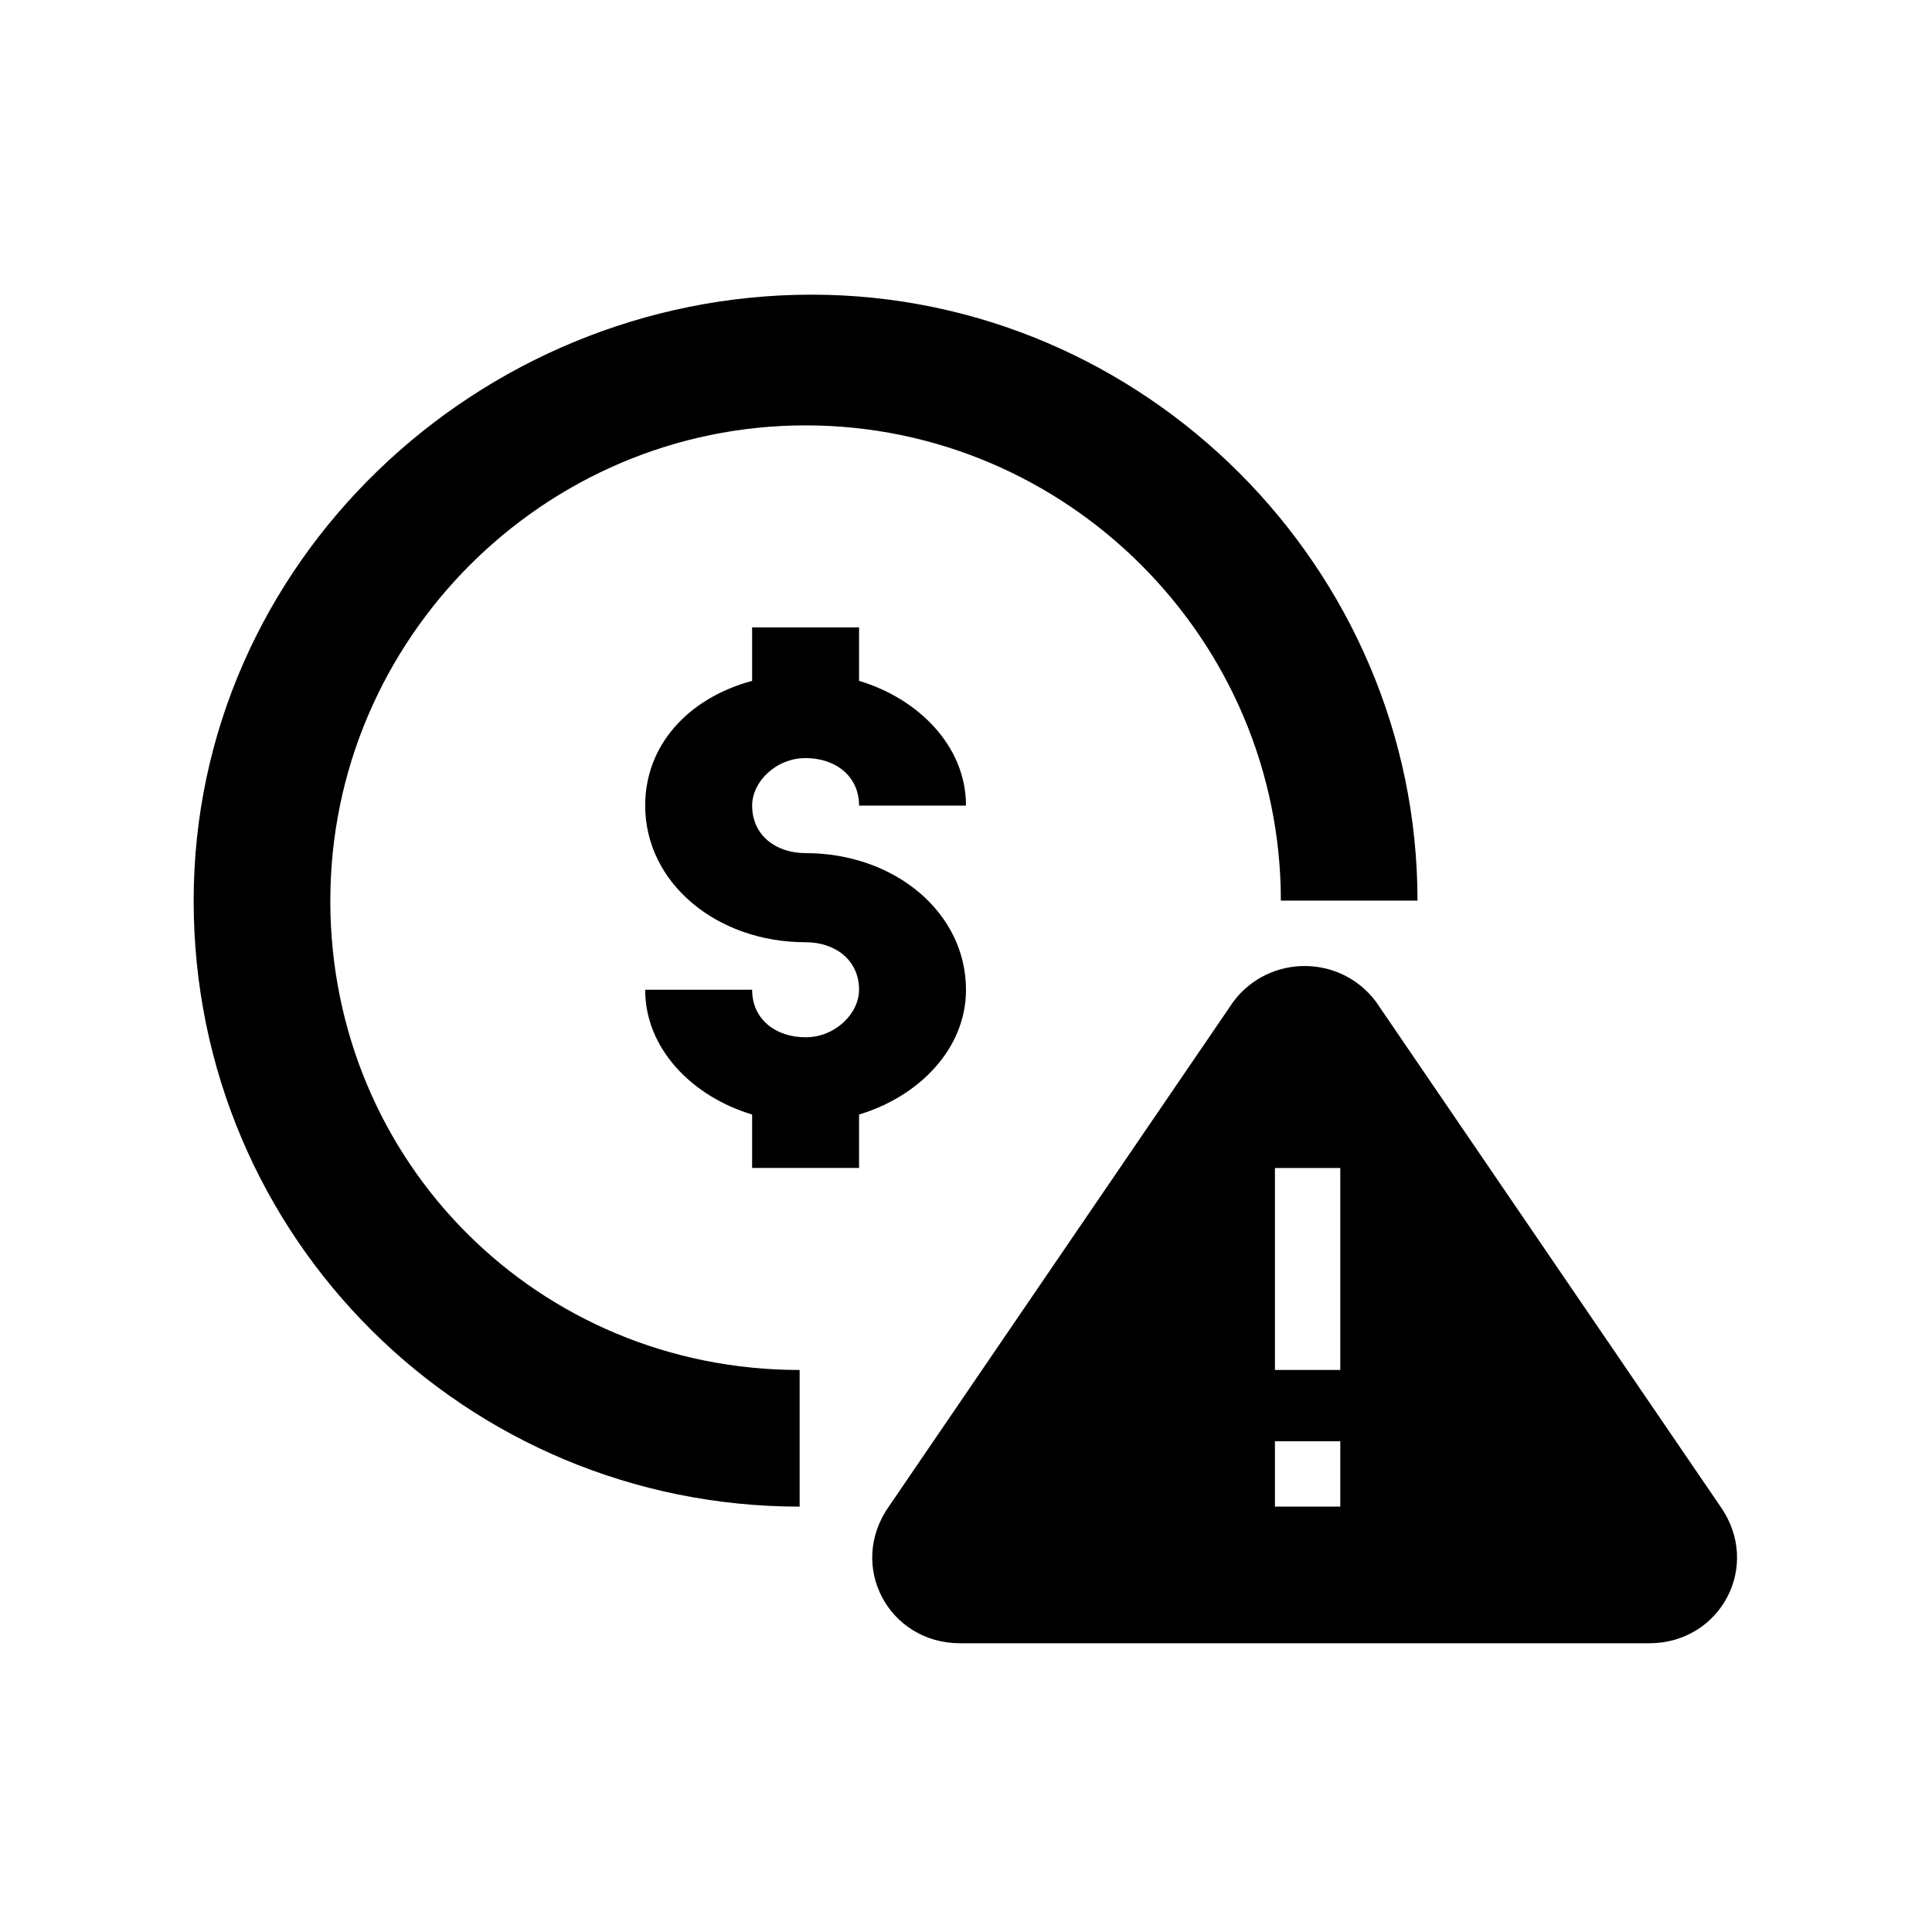
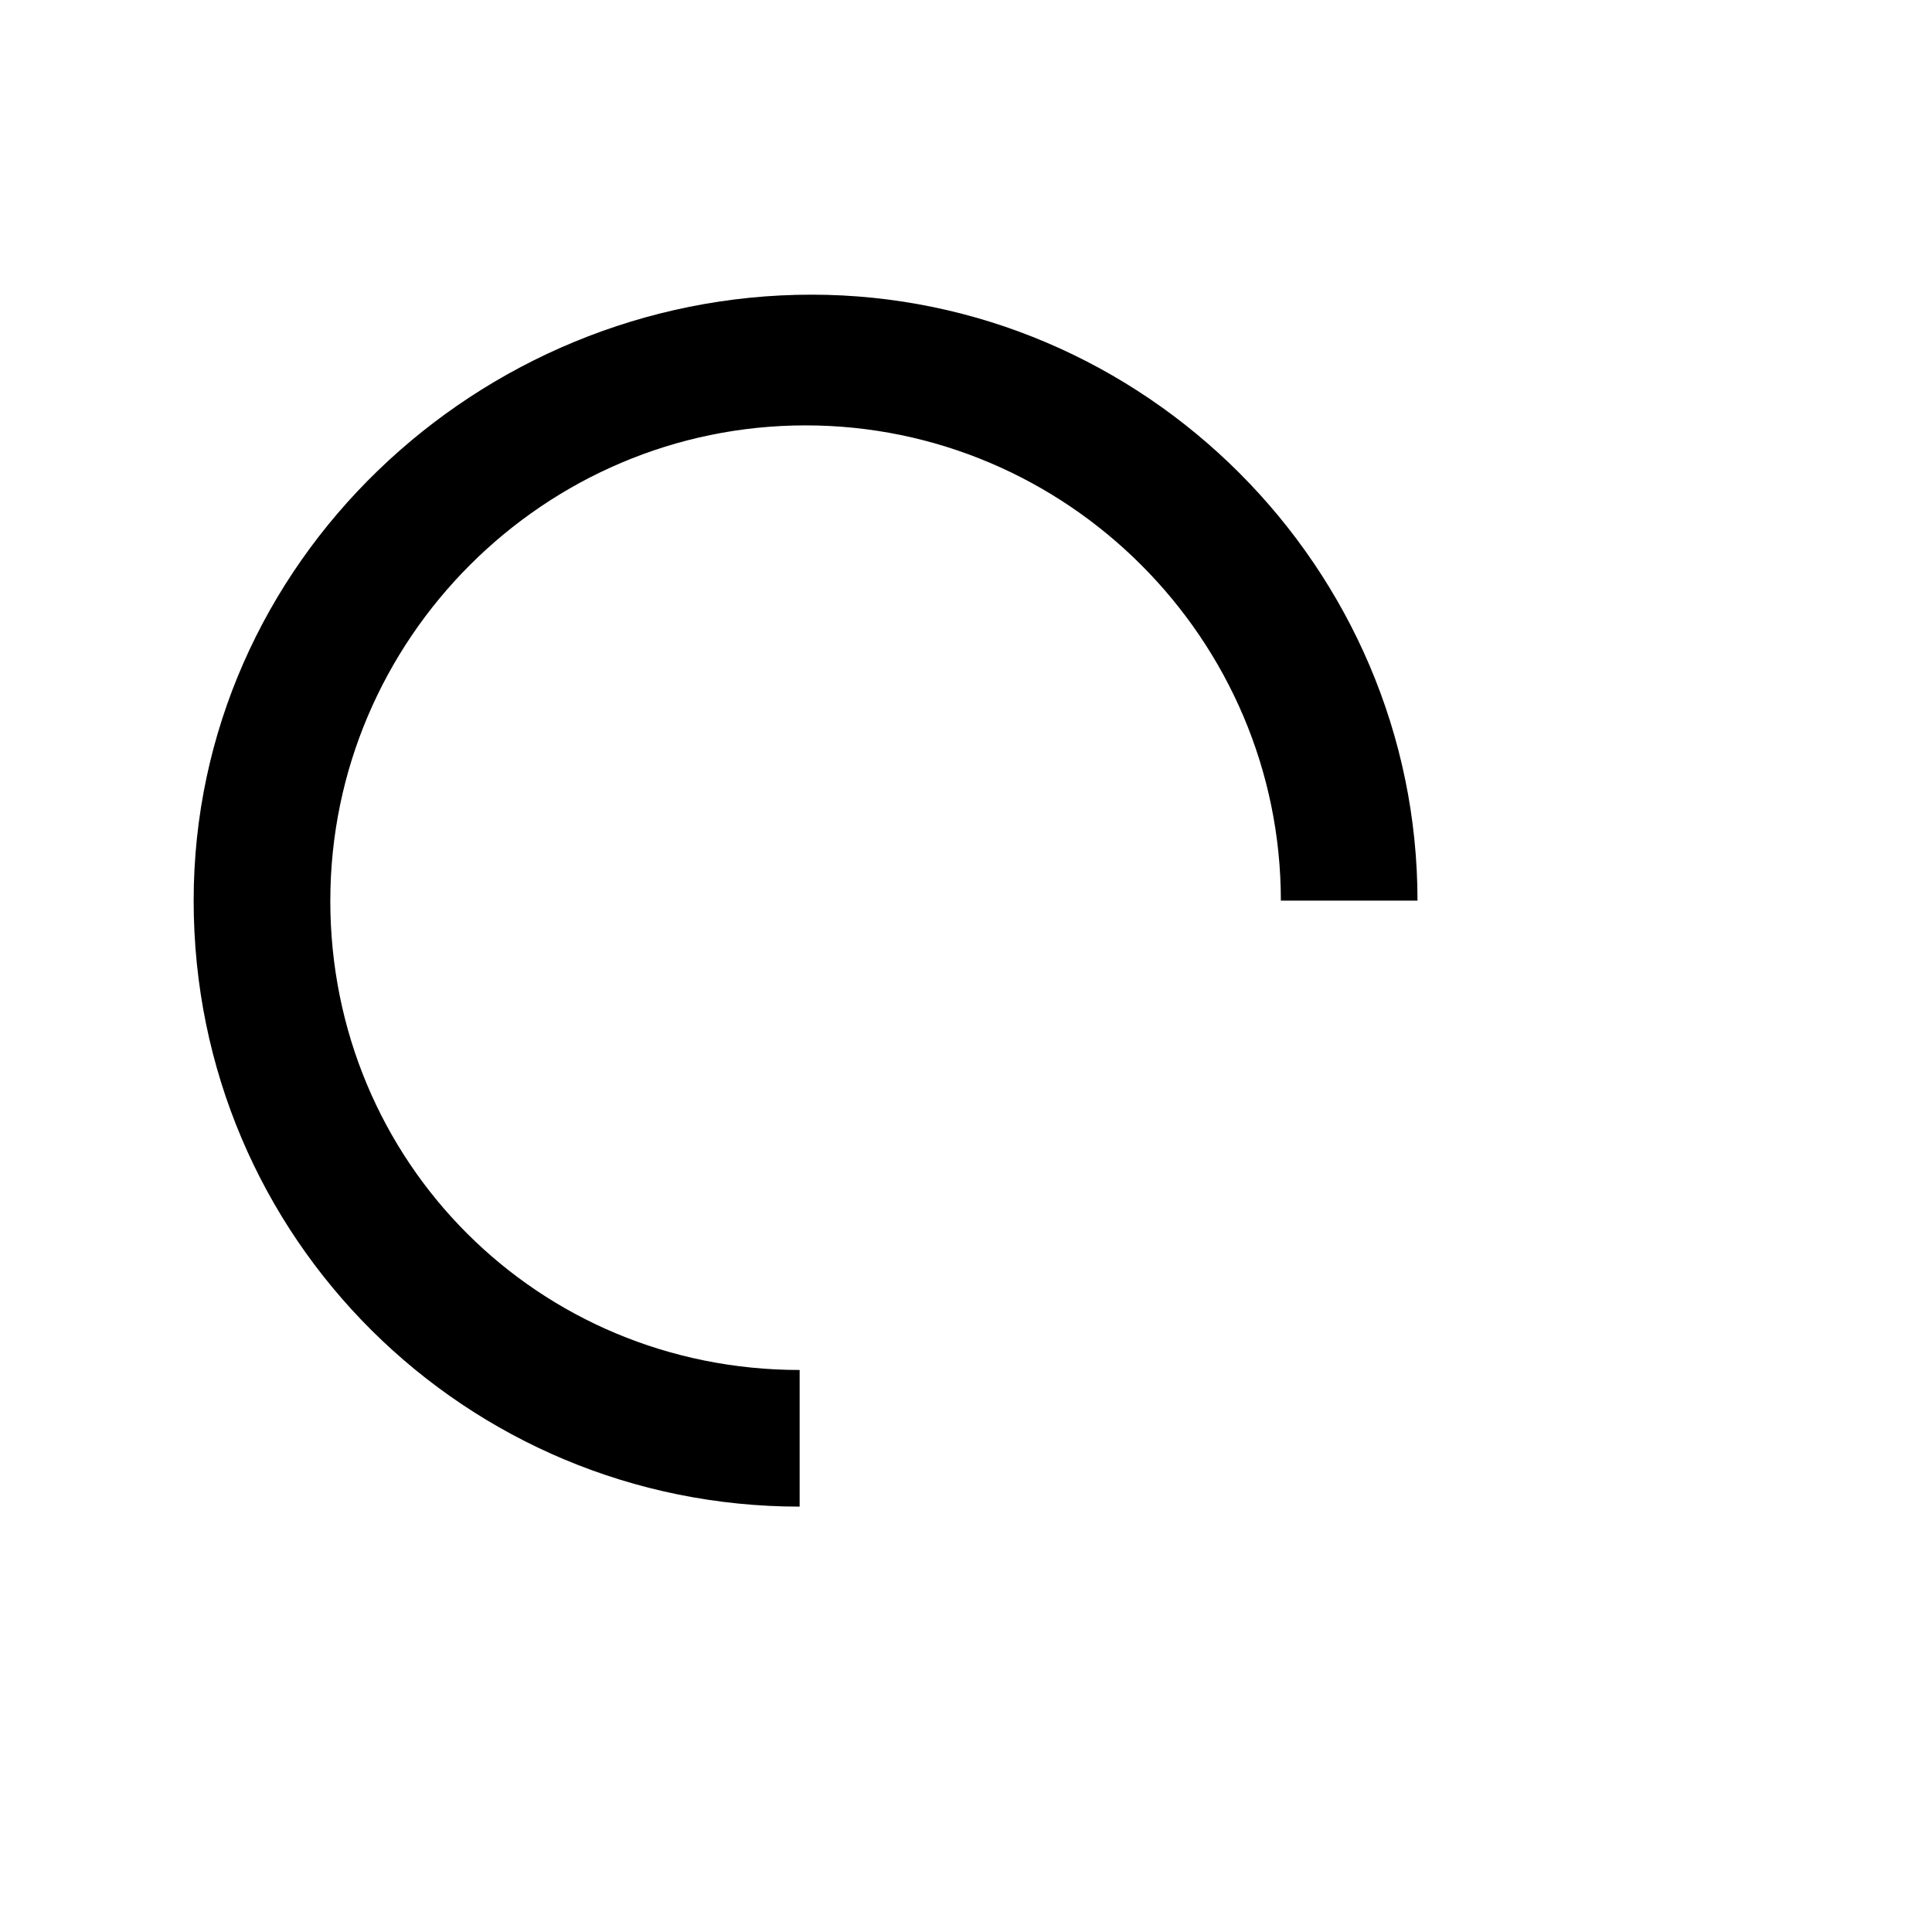
<svg xmlns="http://www.w3.org/2000/svg" fill="#000000" width="800px" height="800px" version="1.1" viewBox="144 144 512 512">
  <g>
-     <path d="m400 406.3c0-20.469-18.895-36.211-42.508-36.211-7.871 0-14.168-4.723-14.168-12.594 0-6.297 6.297-12.594 14.168-12.594 7.871 0 14.168 4.723 14.168 12.594l28.34-0.004c0-15.742-12.594-28.34-28.34-33.062v-14.168h-28.34v14.168c-17.32 4.723-28.34 17.32-28.34 33.062 0 20.469 18.895 36.211 42.508 36.211 7.871 0 14.168 4.723 14.168 12.594 0 6.297-6.297 12.594-14.168 12.594-7.871 0-14.168-4.723-14.168-12.594h-28.34c0 15.742 12.594 28.34 28.34 33.062v14.168h28.34v-14.168c15.742-4.719 28.34-17.316 28.34-33.059z" />
    <path d="m231.54 382.68c0-69.273 56.68-125.95 125.95-125.95 69.273 0 125.95 56.68 125.95 125.95h36.211c0-88.168-72.422-160.59-160.59-160.59-88.168 0-163.74 70.848-163.74 160.59 0 89.742 72.422 160.59 160.59 160.59v-36.211c-69.273 0-124.38-55.105-124.38-124.38z" />
-     <path d="m599.95 543.27-91.316-133.82c-9.445-12.594-28.34-12.594-37.785 0l-91.316 133.82c-11.02 15.742 0 36.211 18.895 36.211h182.63c18.891 0 29.91-20.469 18.891-36.211zm-100.76 0h-17.32v-17.32h17.32zm0-36.211h-17.32v-53.531h17.32z" />
  </g>
</svg>